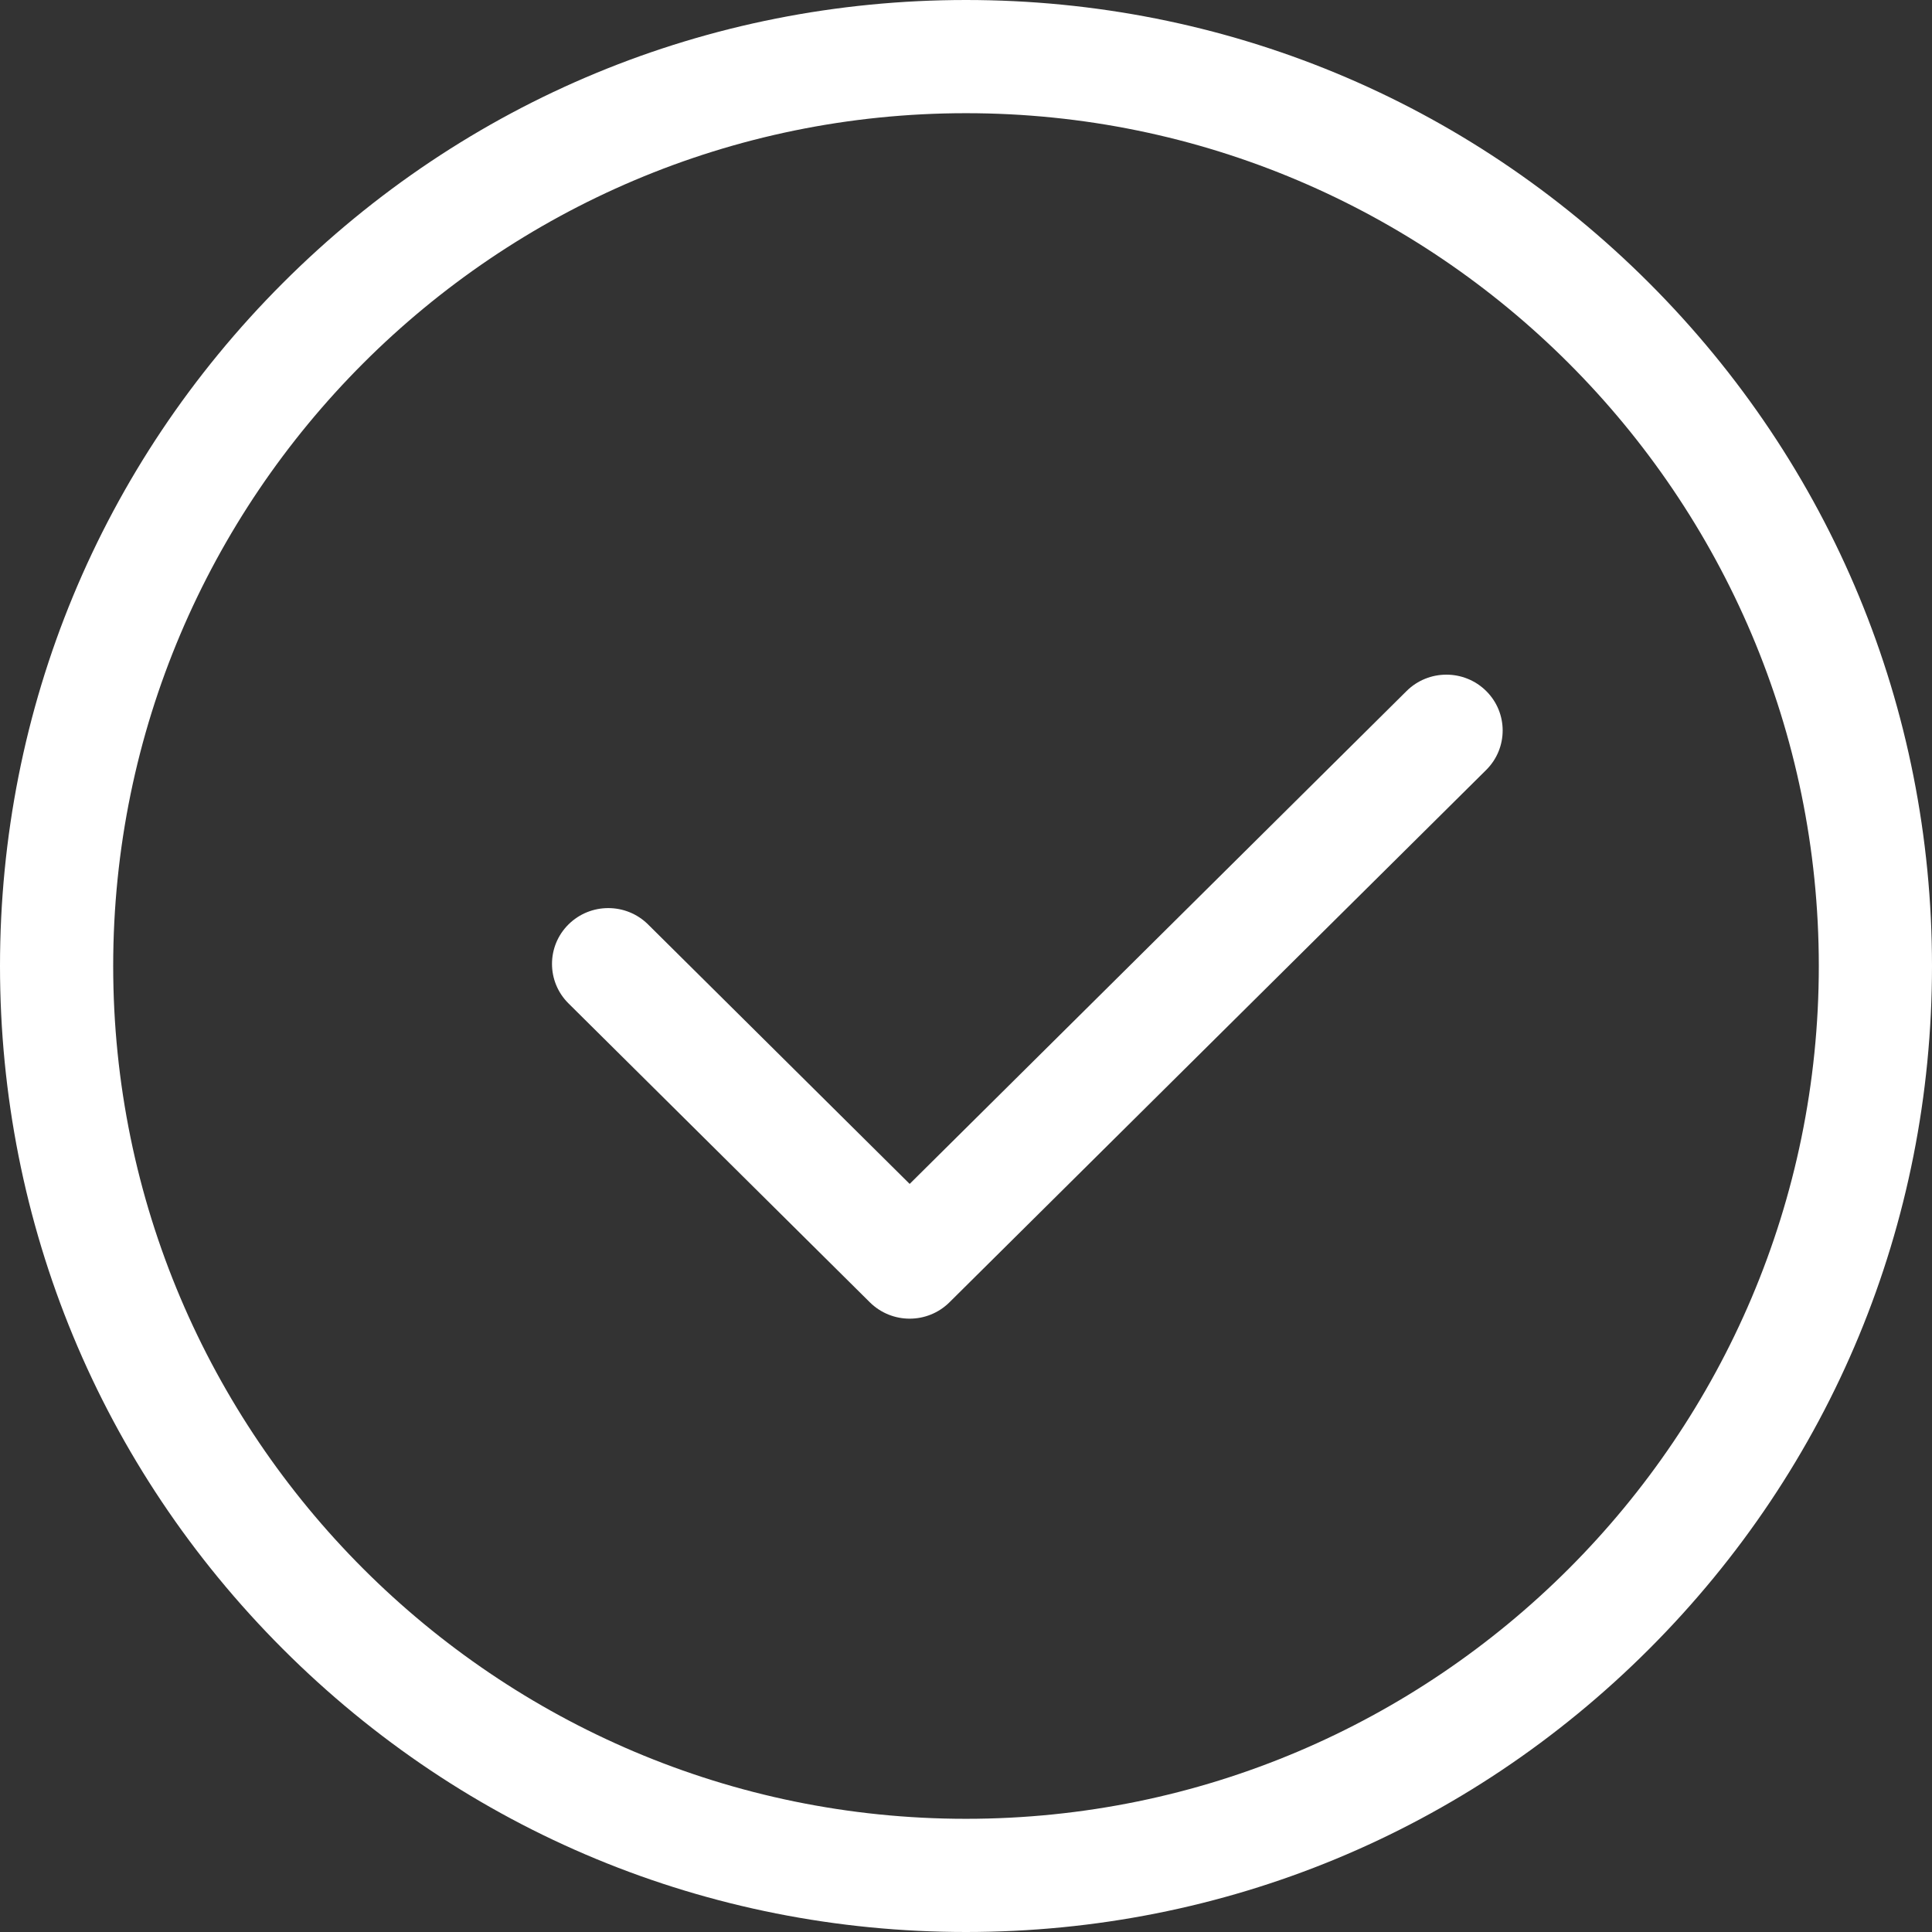
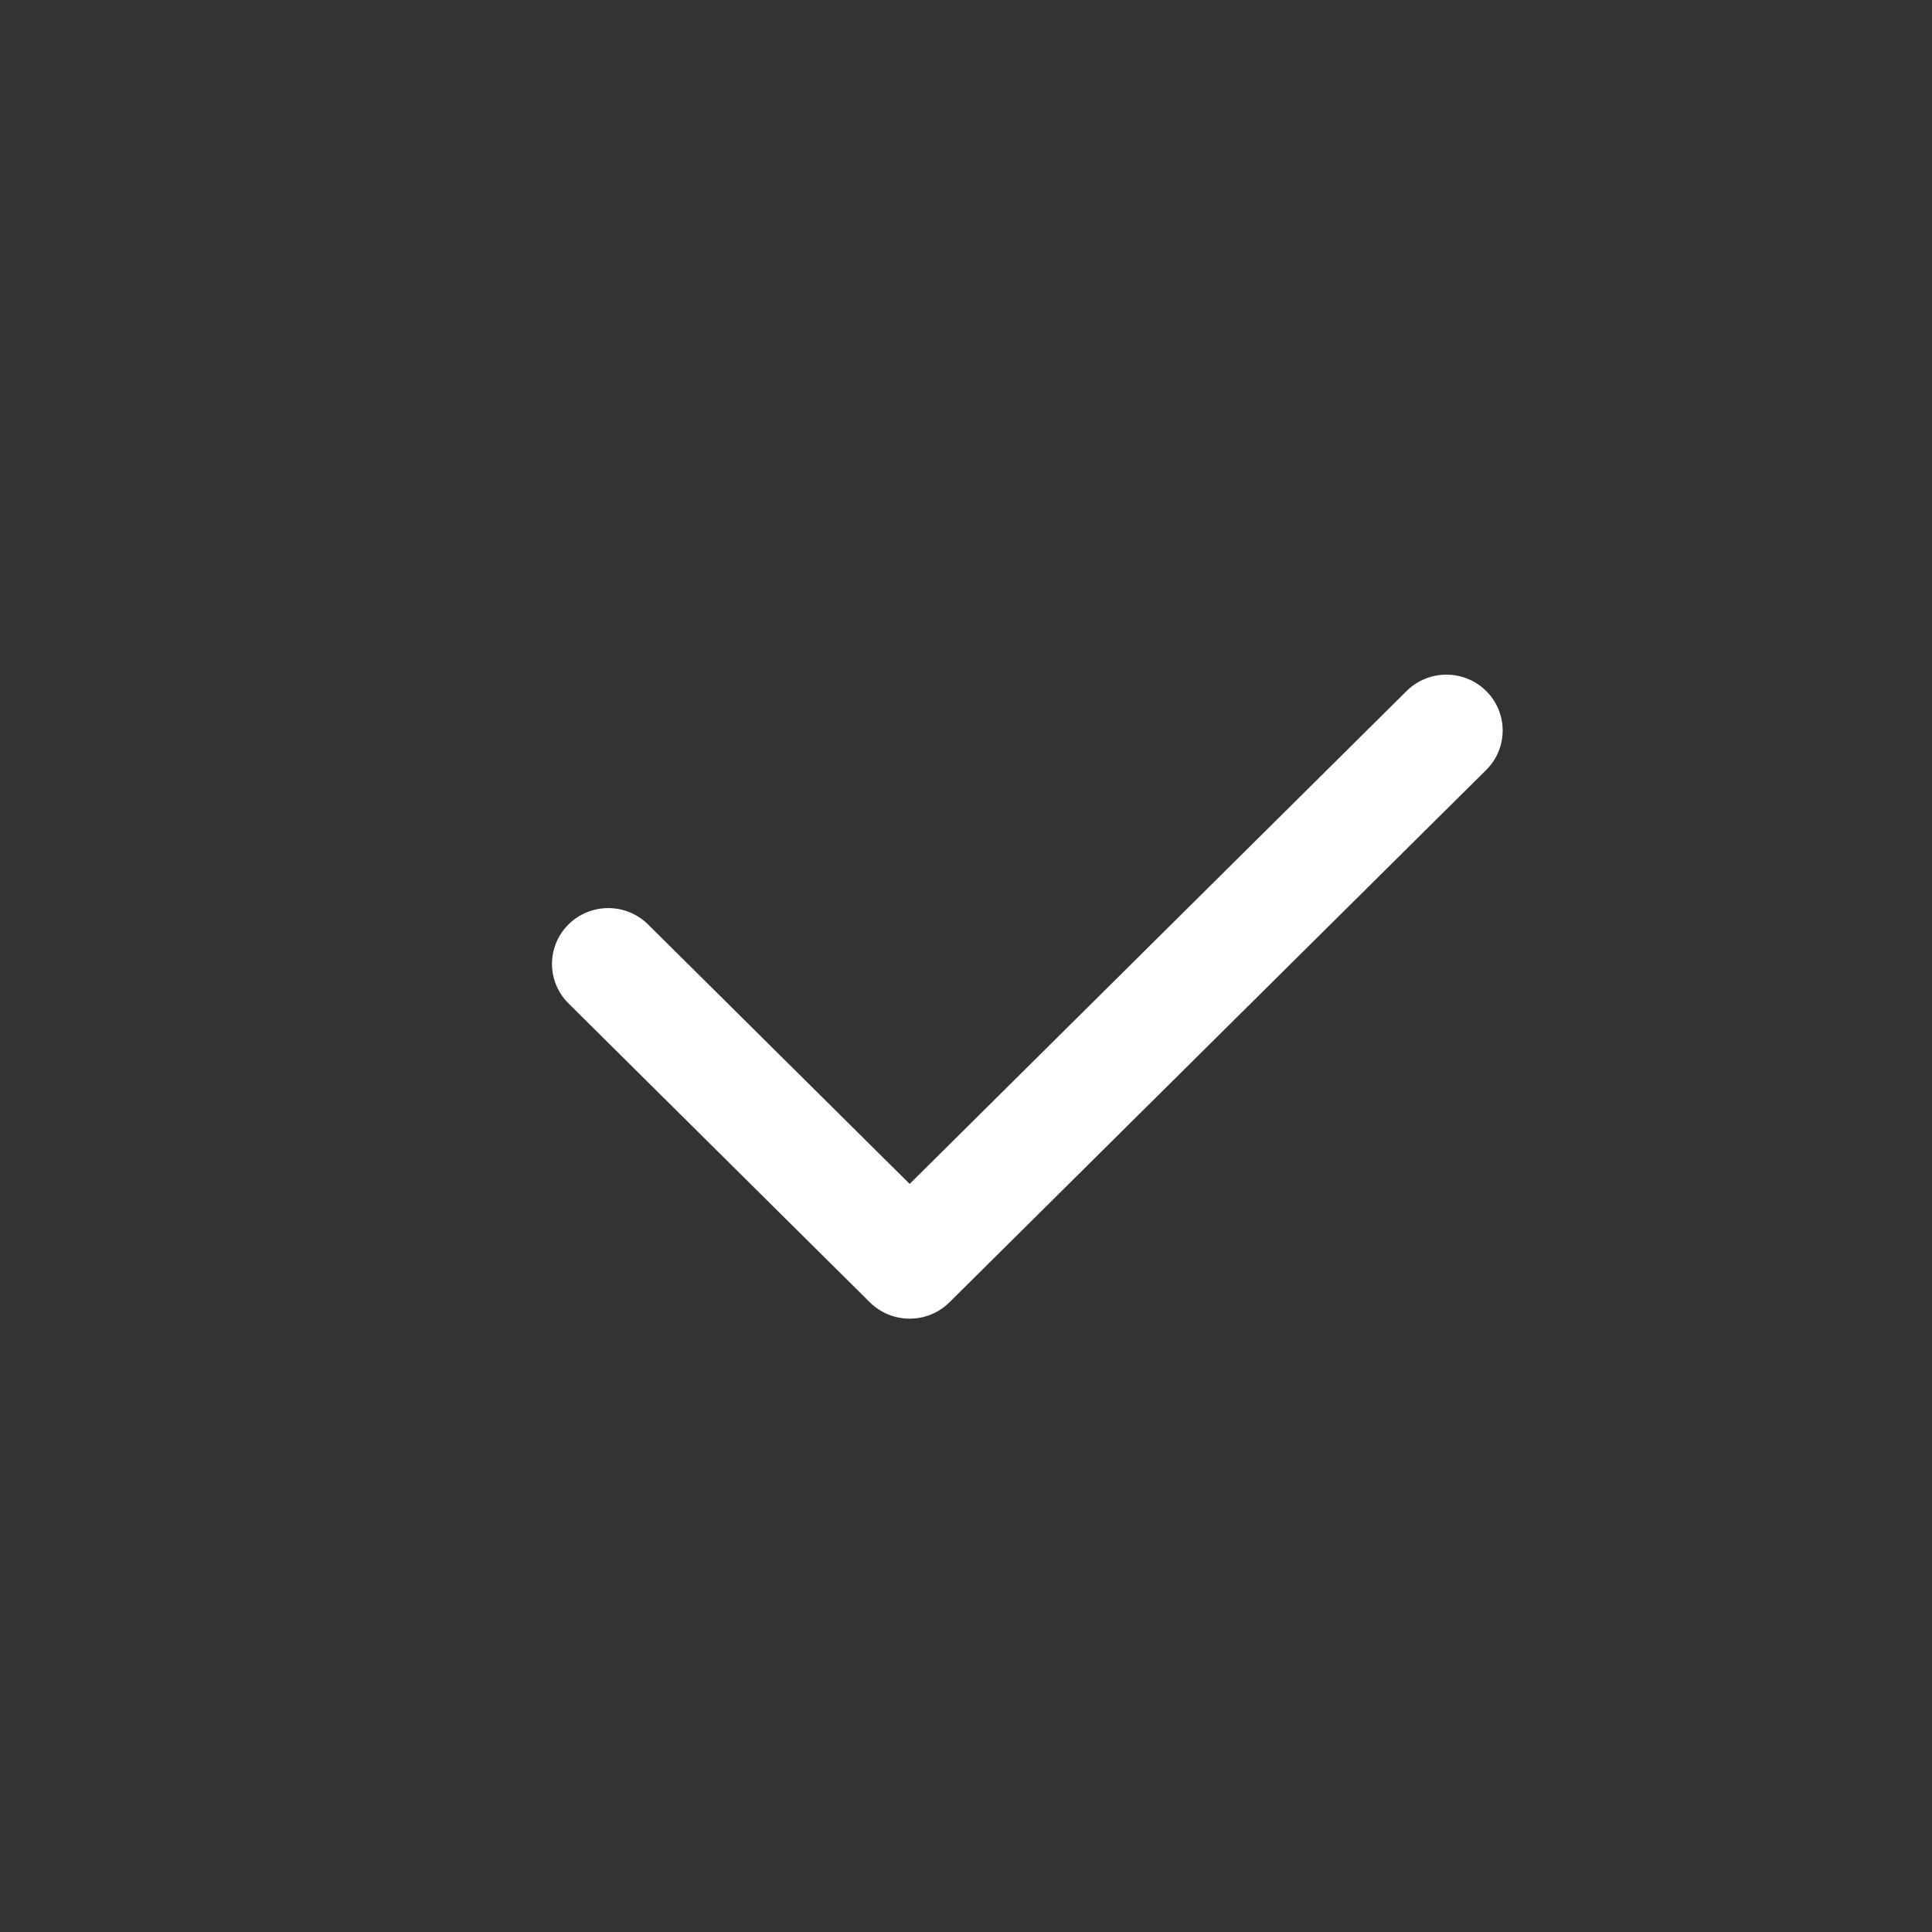
<svg xmlns="http://www.w3.org/2000/svg" width="63px" height="63px" viewBox="0 0 63 63" version="1.1">
  <rect x="0" y="0" width="63" height="63" fill="#333333" stroke="none" />
  <title>EC6869CE-45B4-4D77-8022-A8F9813F9B16</title>
  <desc>Created with sketchtool.</desc>
  <g id="Desktop" stroke="none" stroke-width="1" fill="none" fill-rule="evenodd">
    <g id="options-&amp;-accessories-copy" transform="translate(-649, -373)" fill="#FFFFFF">
      <g id="Group-14" transform="translate(88, 241)">
        <g id="Group-5-Copy-2" transform="translate(561, 132)">
          <path d="M48.463,22.533 C47.746,21.822 46.584,21.822 45.867,22.533 L29.663,38.606 L21.133,30.145 C20.416,29.434 19.254,29.434 18.537,30.145 C17.821,30.856 17.821,32.008 18.537,32.719 L28.365,42.467 C28.724,42.822 29.193,43 29.663,43 C30.132,43 30.602,42.822 30.96,42.467 L48.463,25.107 C49.179,24.396 49.179,23.244 48.463,22.533" id="Fill-3" />
-           <path d="M31.5,59.309 C16.166,59.309 3.691,46.834 3.691,31.5 C3.691,16.166 16.166,3.691 31.5,3.691 C46.834,3.691 59.309,16.166 59.309,31.5 C59.309,46.834 46.834,59.309 31.5,59.309 M53.774,9.226 C47.824,3.277 39.914,0 31.5,0 C23.086,0 15.175,3.277 9.226,9.226 C3.276,15.176 0,23.086 0,31.5 C0,39.914 3.276,47.824 9.226,53.774 C15.176,59.723 23.086,63 31.5,63 C39.914,63 47.824,59.723 53.774,53.774 C59.723,47.824 63,39.914 63,31.5 C63,23.086 59.723,15.176 53.774,9.226" id="Fill-1" />
        </g>
      </g>
    </g>
  </g>
</svg>